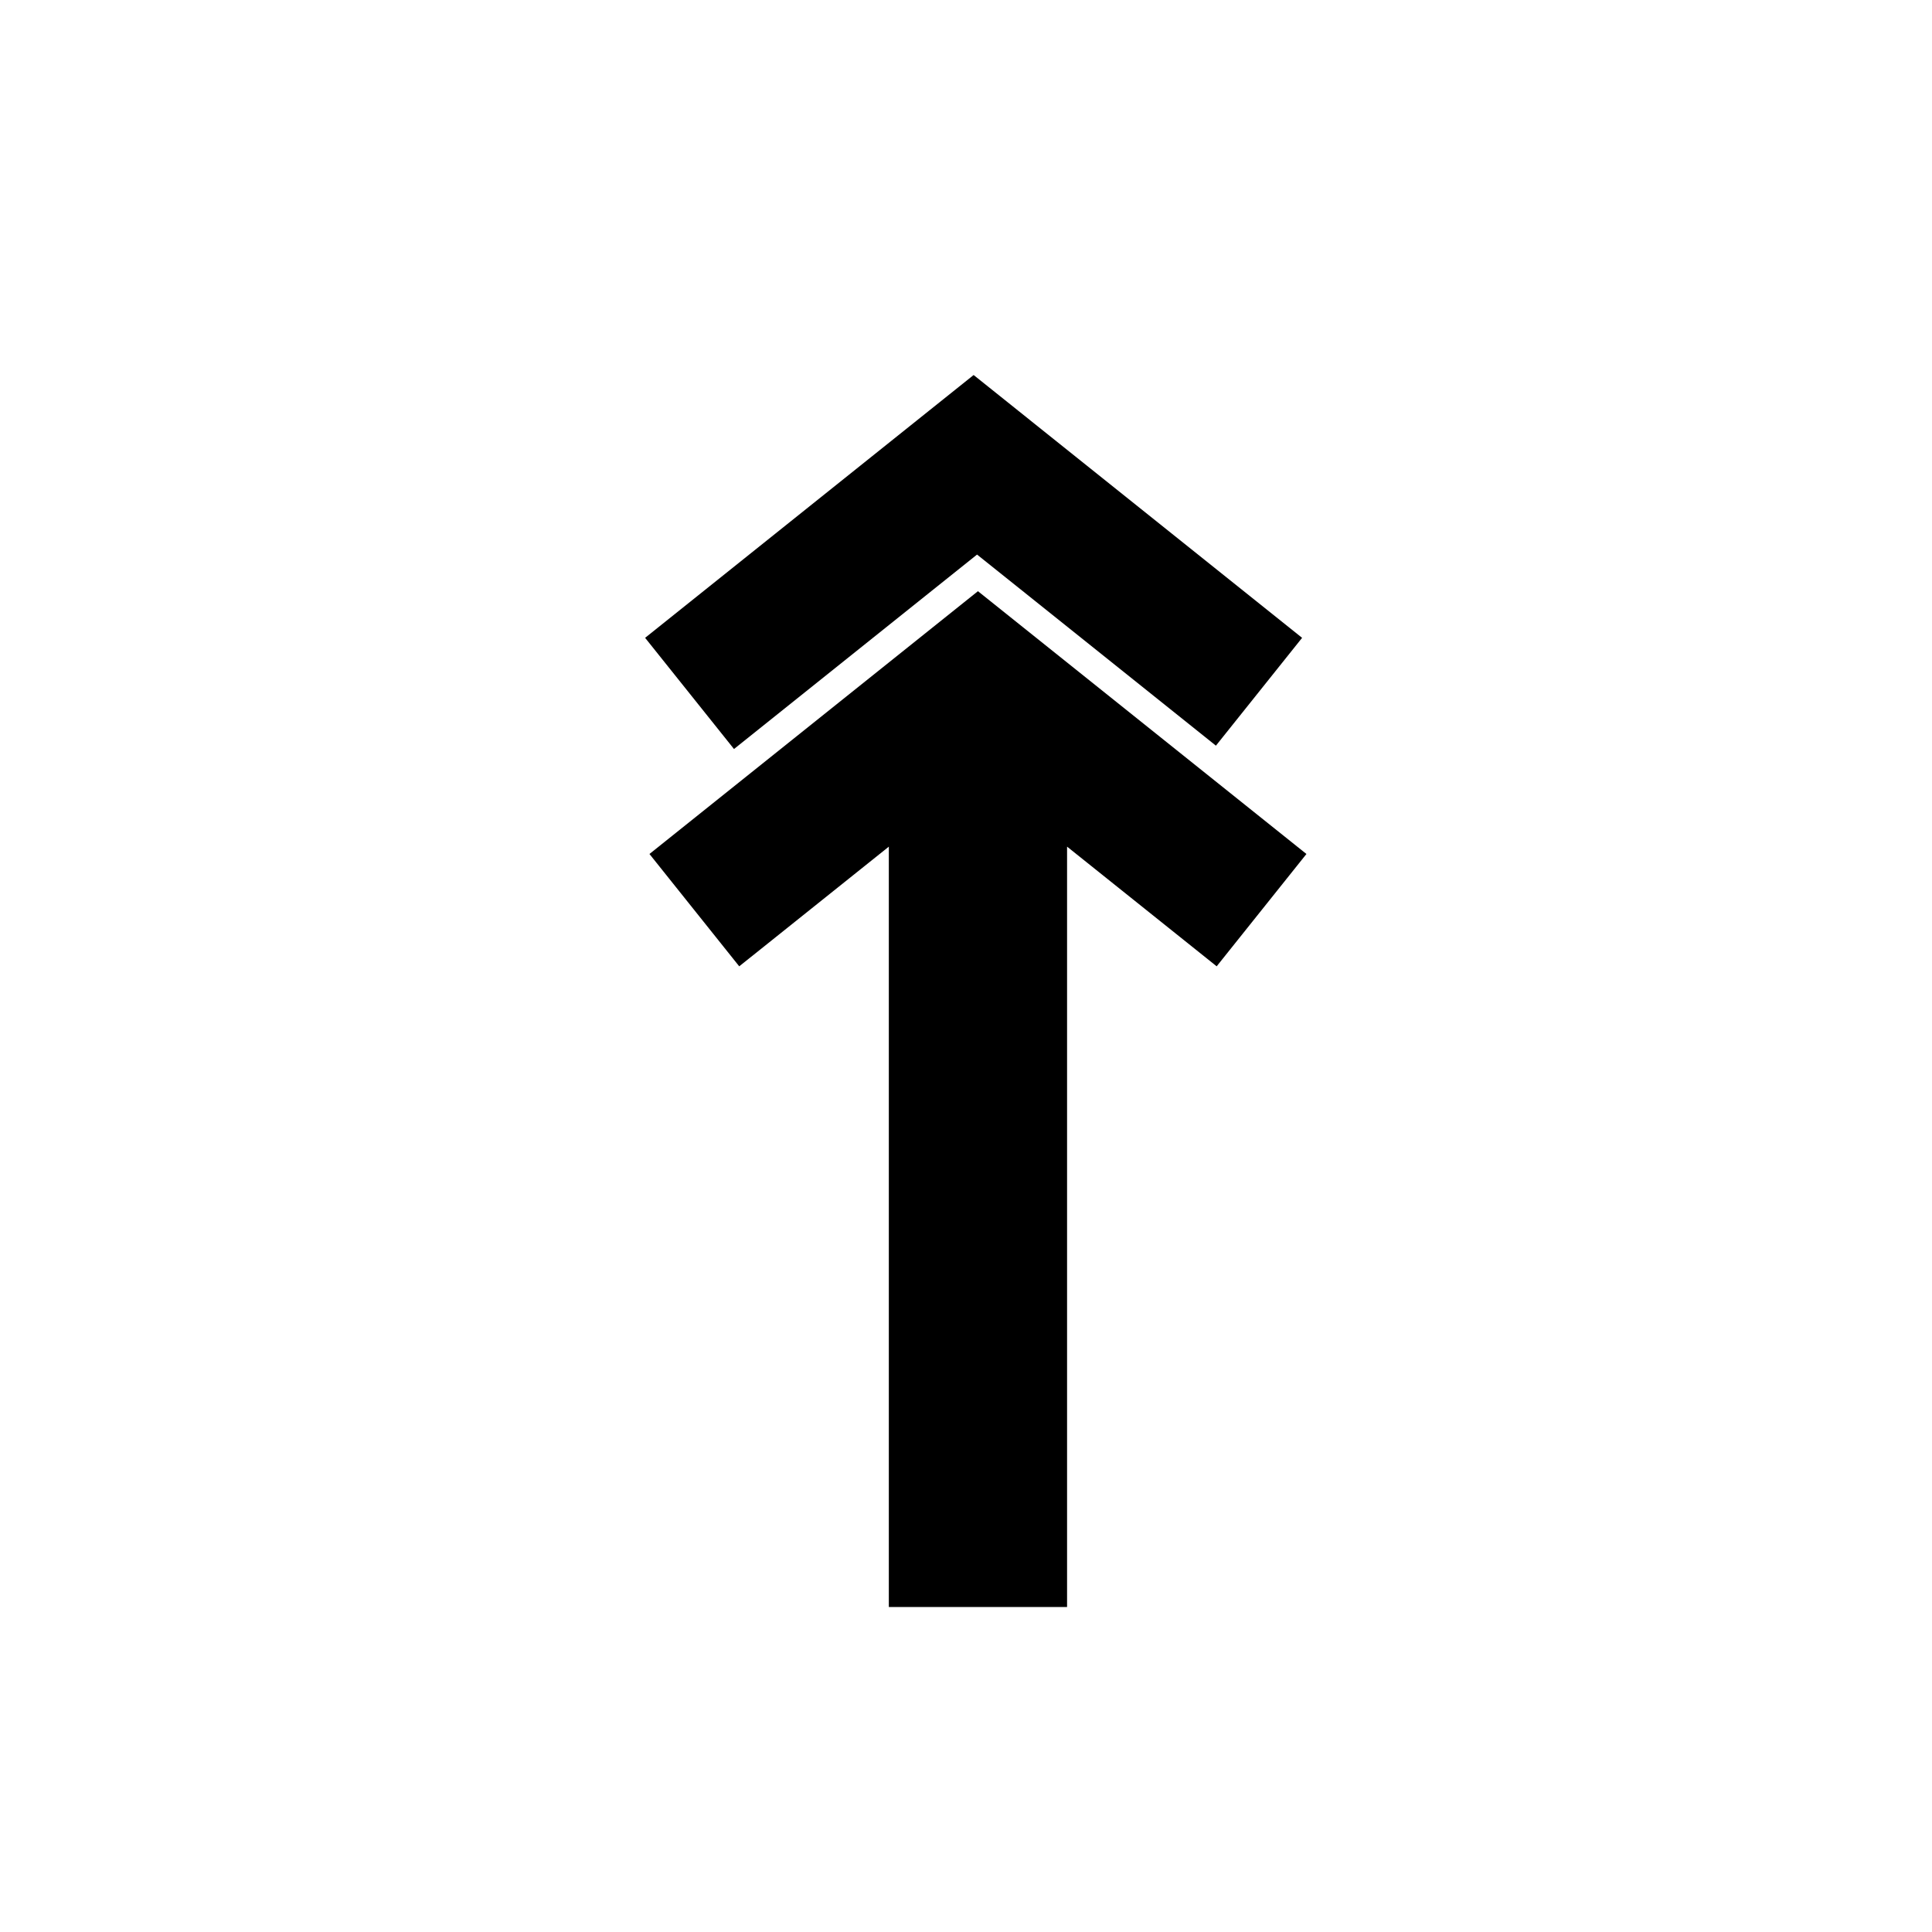
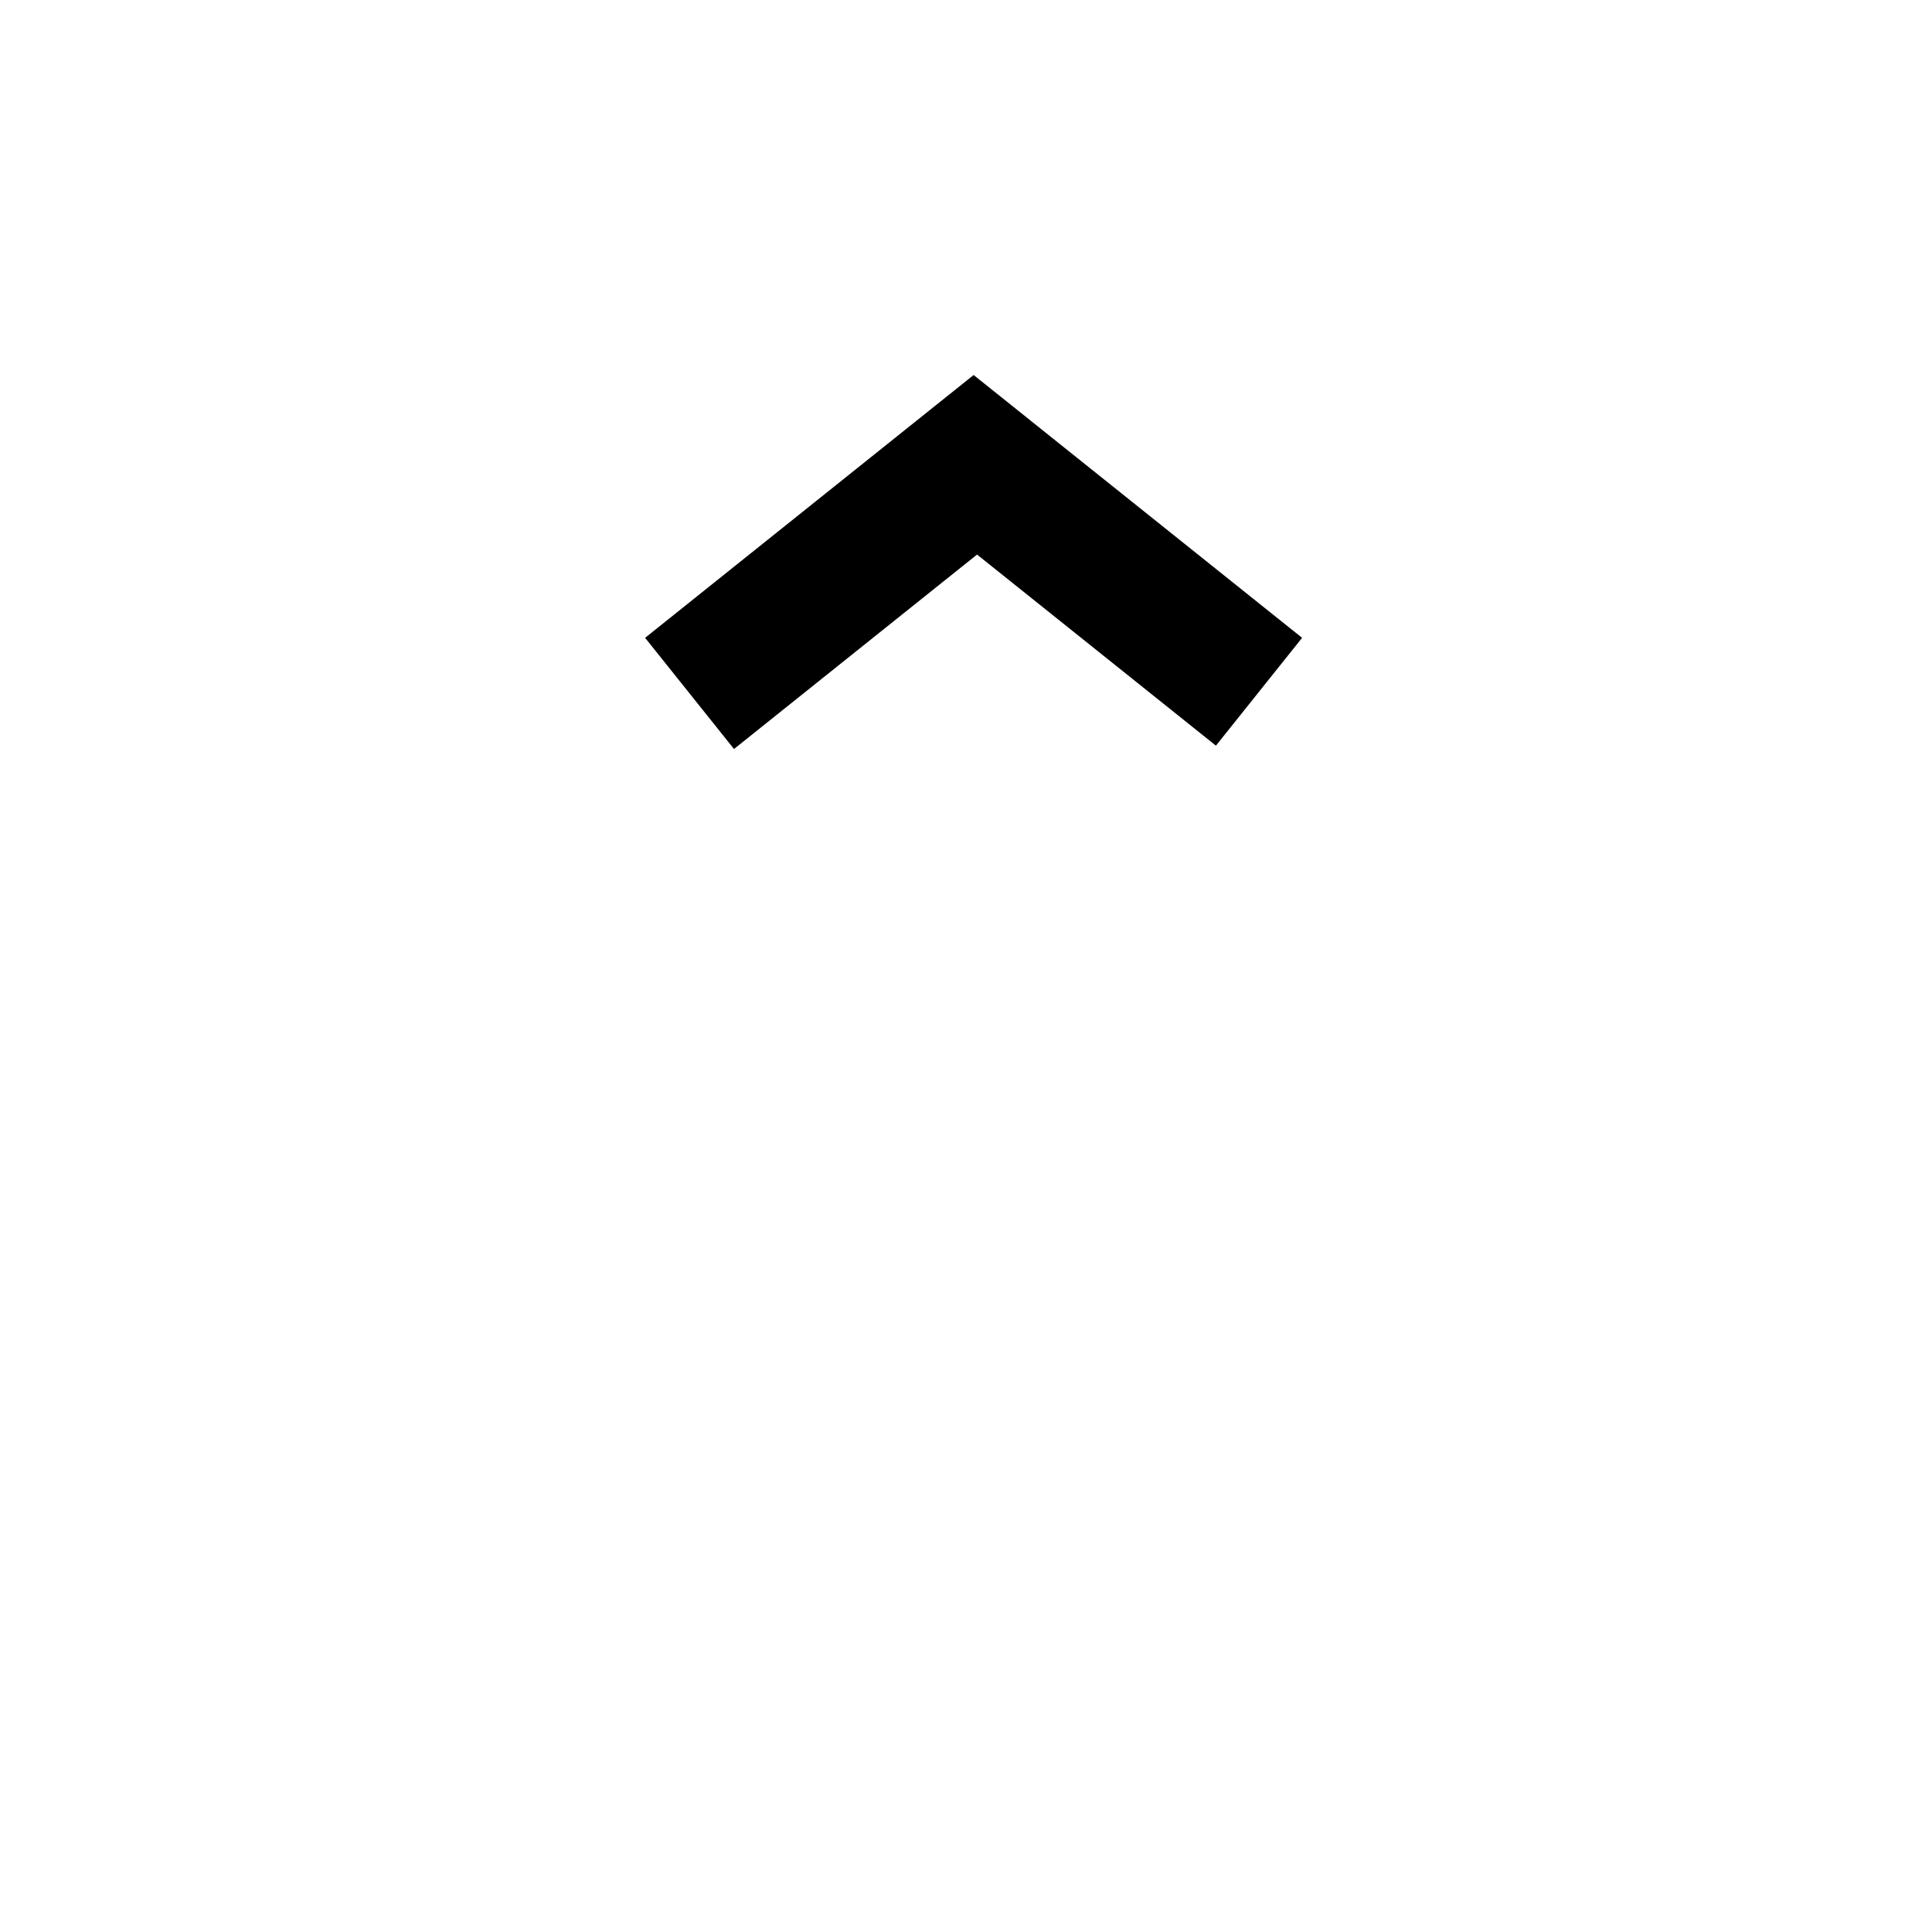
<svg xmlns="http://www.w3.org/2000/svg" fill="#000000" width="800px" height="800px" version="1.1" viewBox="144 144 512 512">
  <g fill-rule="evenodd">
    <path d="m466.23 341.61 22.84-28.578-75.156-60.129-11.895-9.516-11.902 9.516-75.156 60.129 23.555 29.465 52.516-42.02 11.898-9.508 11.895 9.508z" />
-     <path d="m379.55 569.87h47.234v-201.5l39.645 31.715 23.789-29.77-75.156-60.129-11.895-9.516-11.895 9.516-75.156 60.129 23.789 29.77 39.645-31.715z" />
  </g>
</svg>